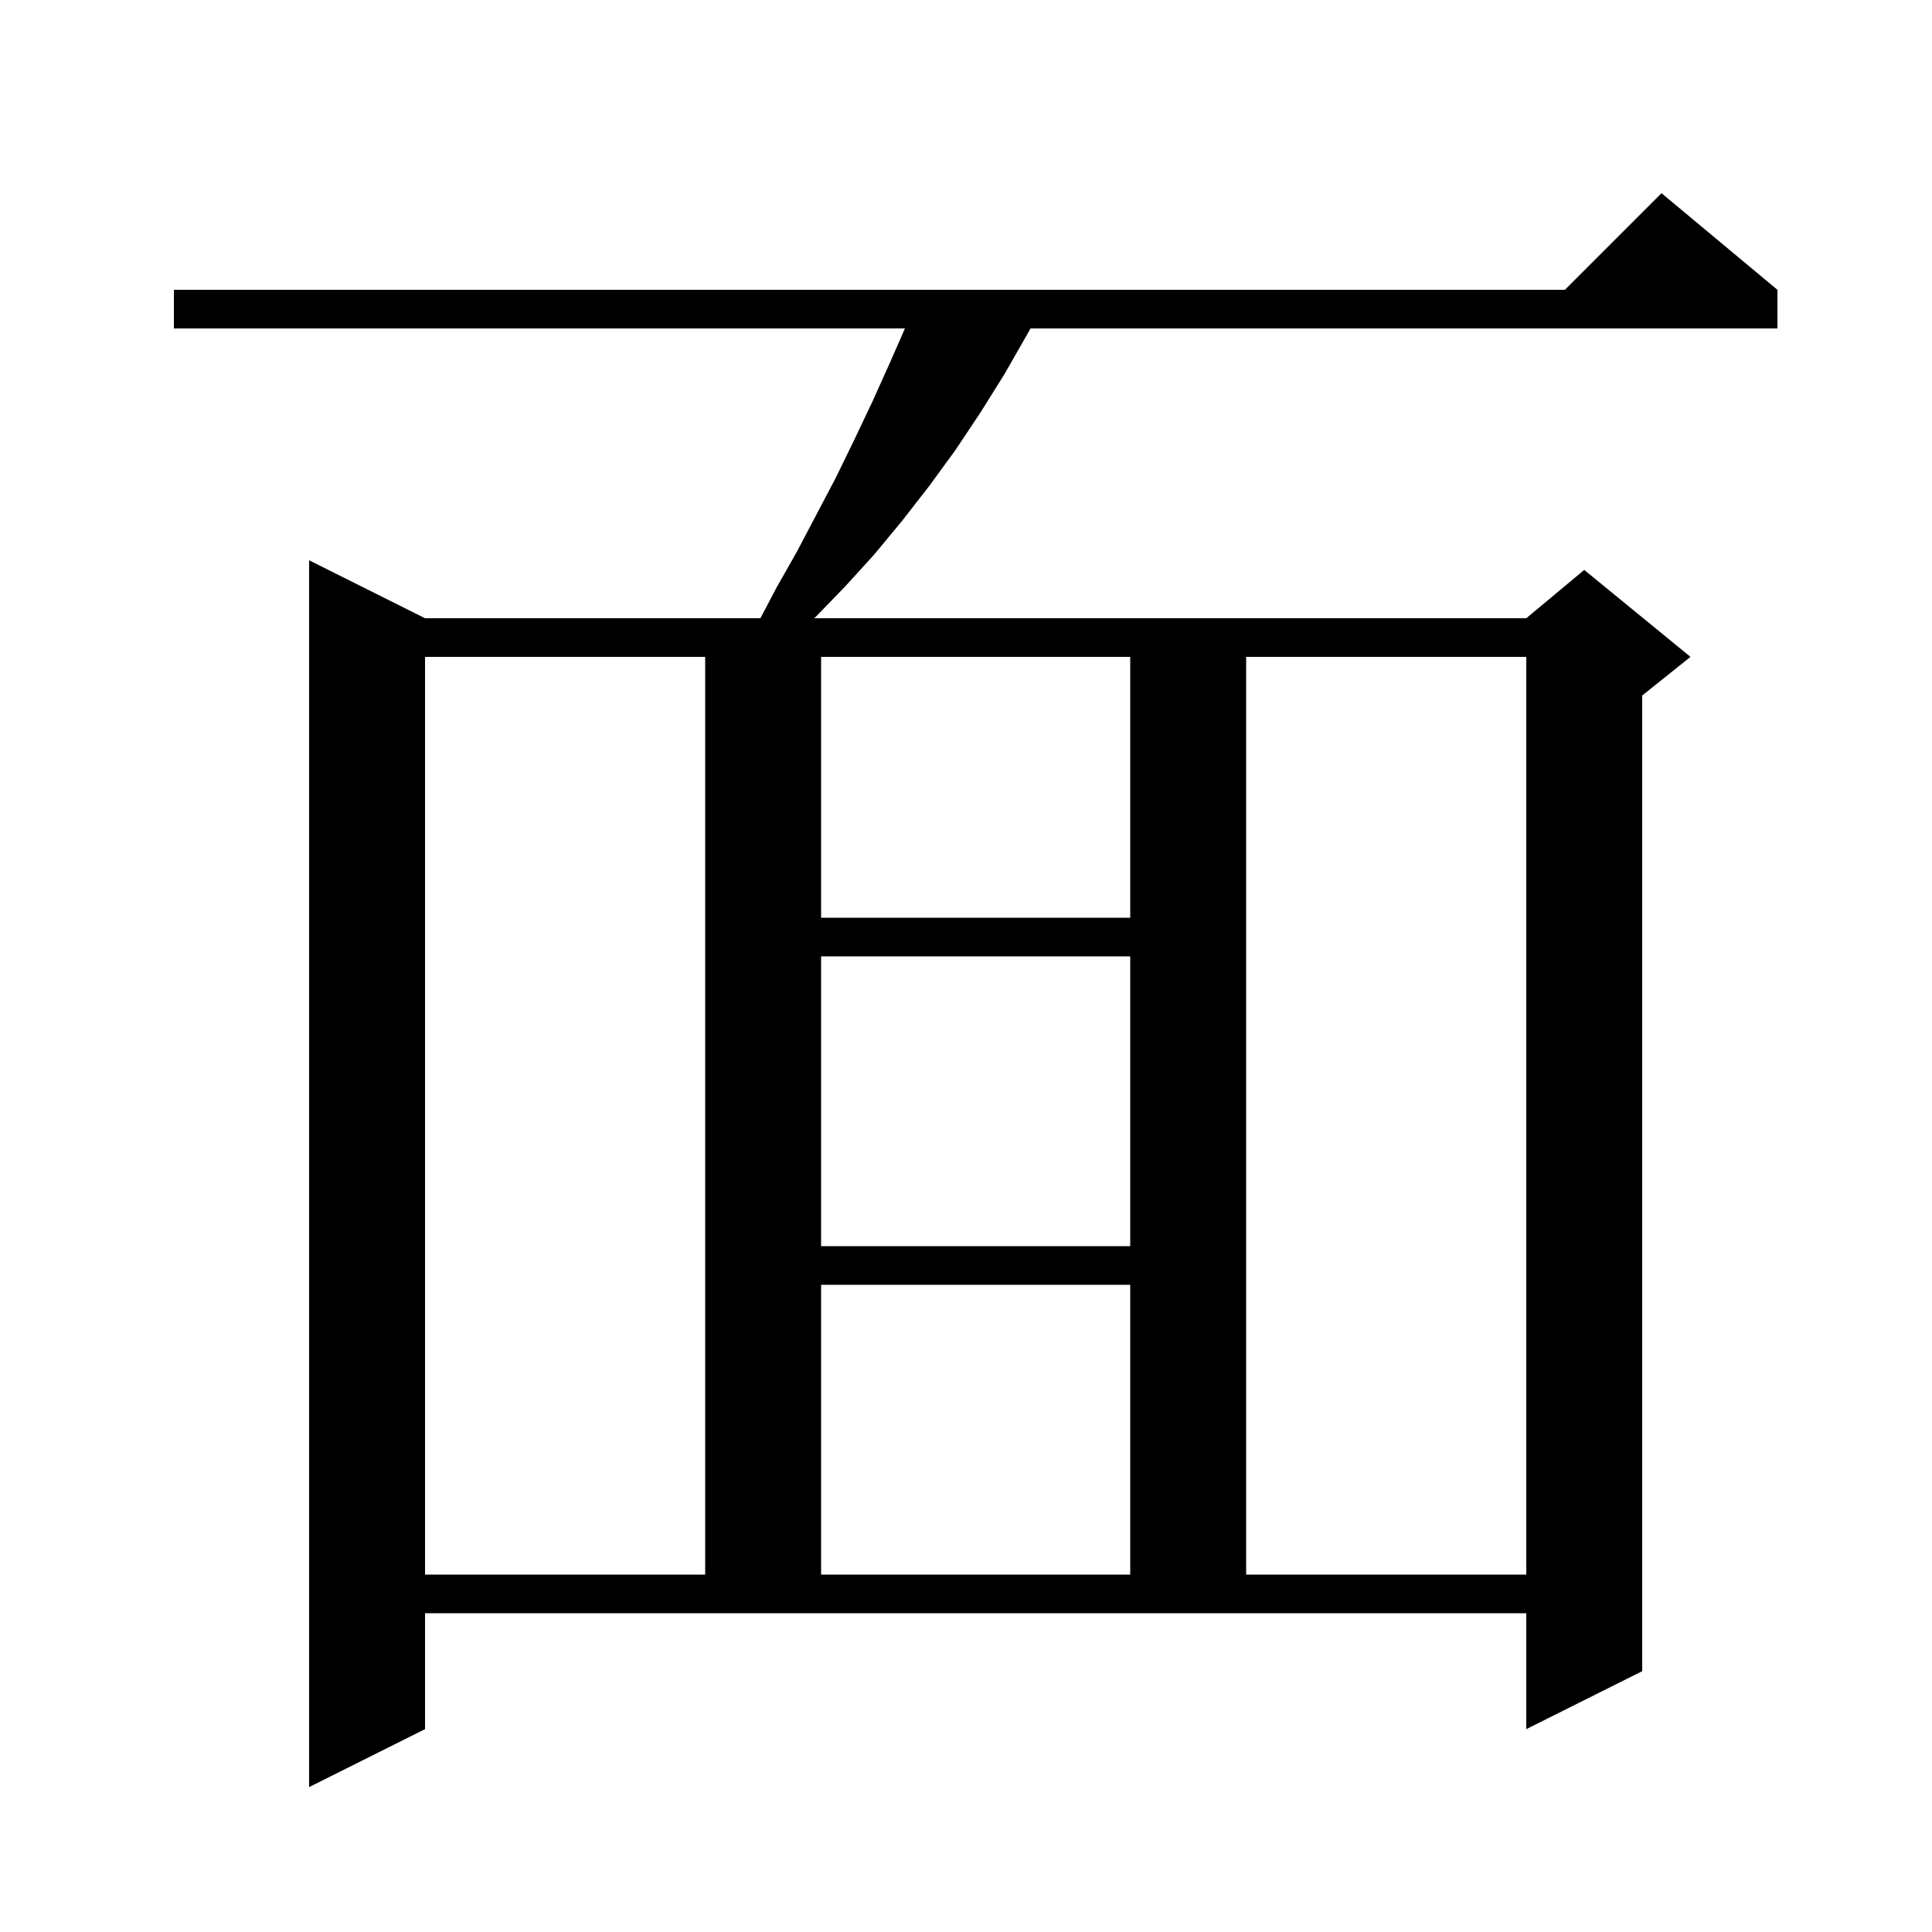
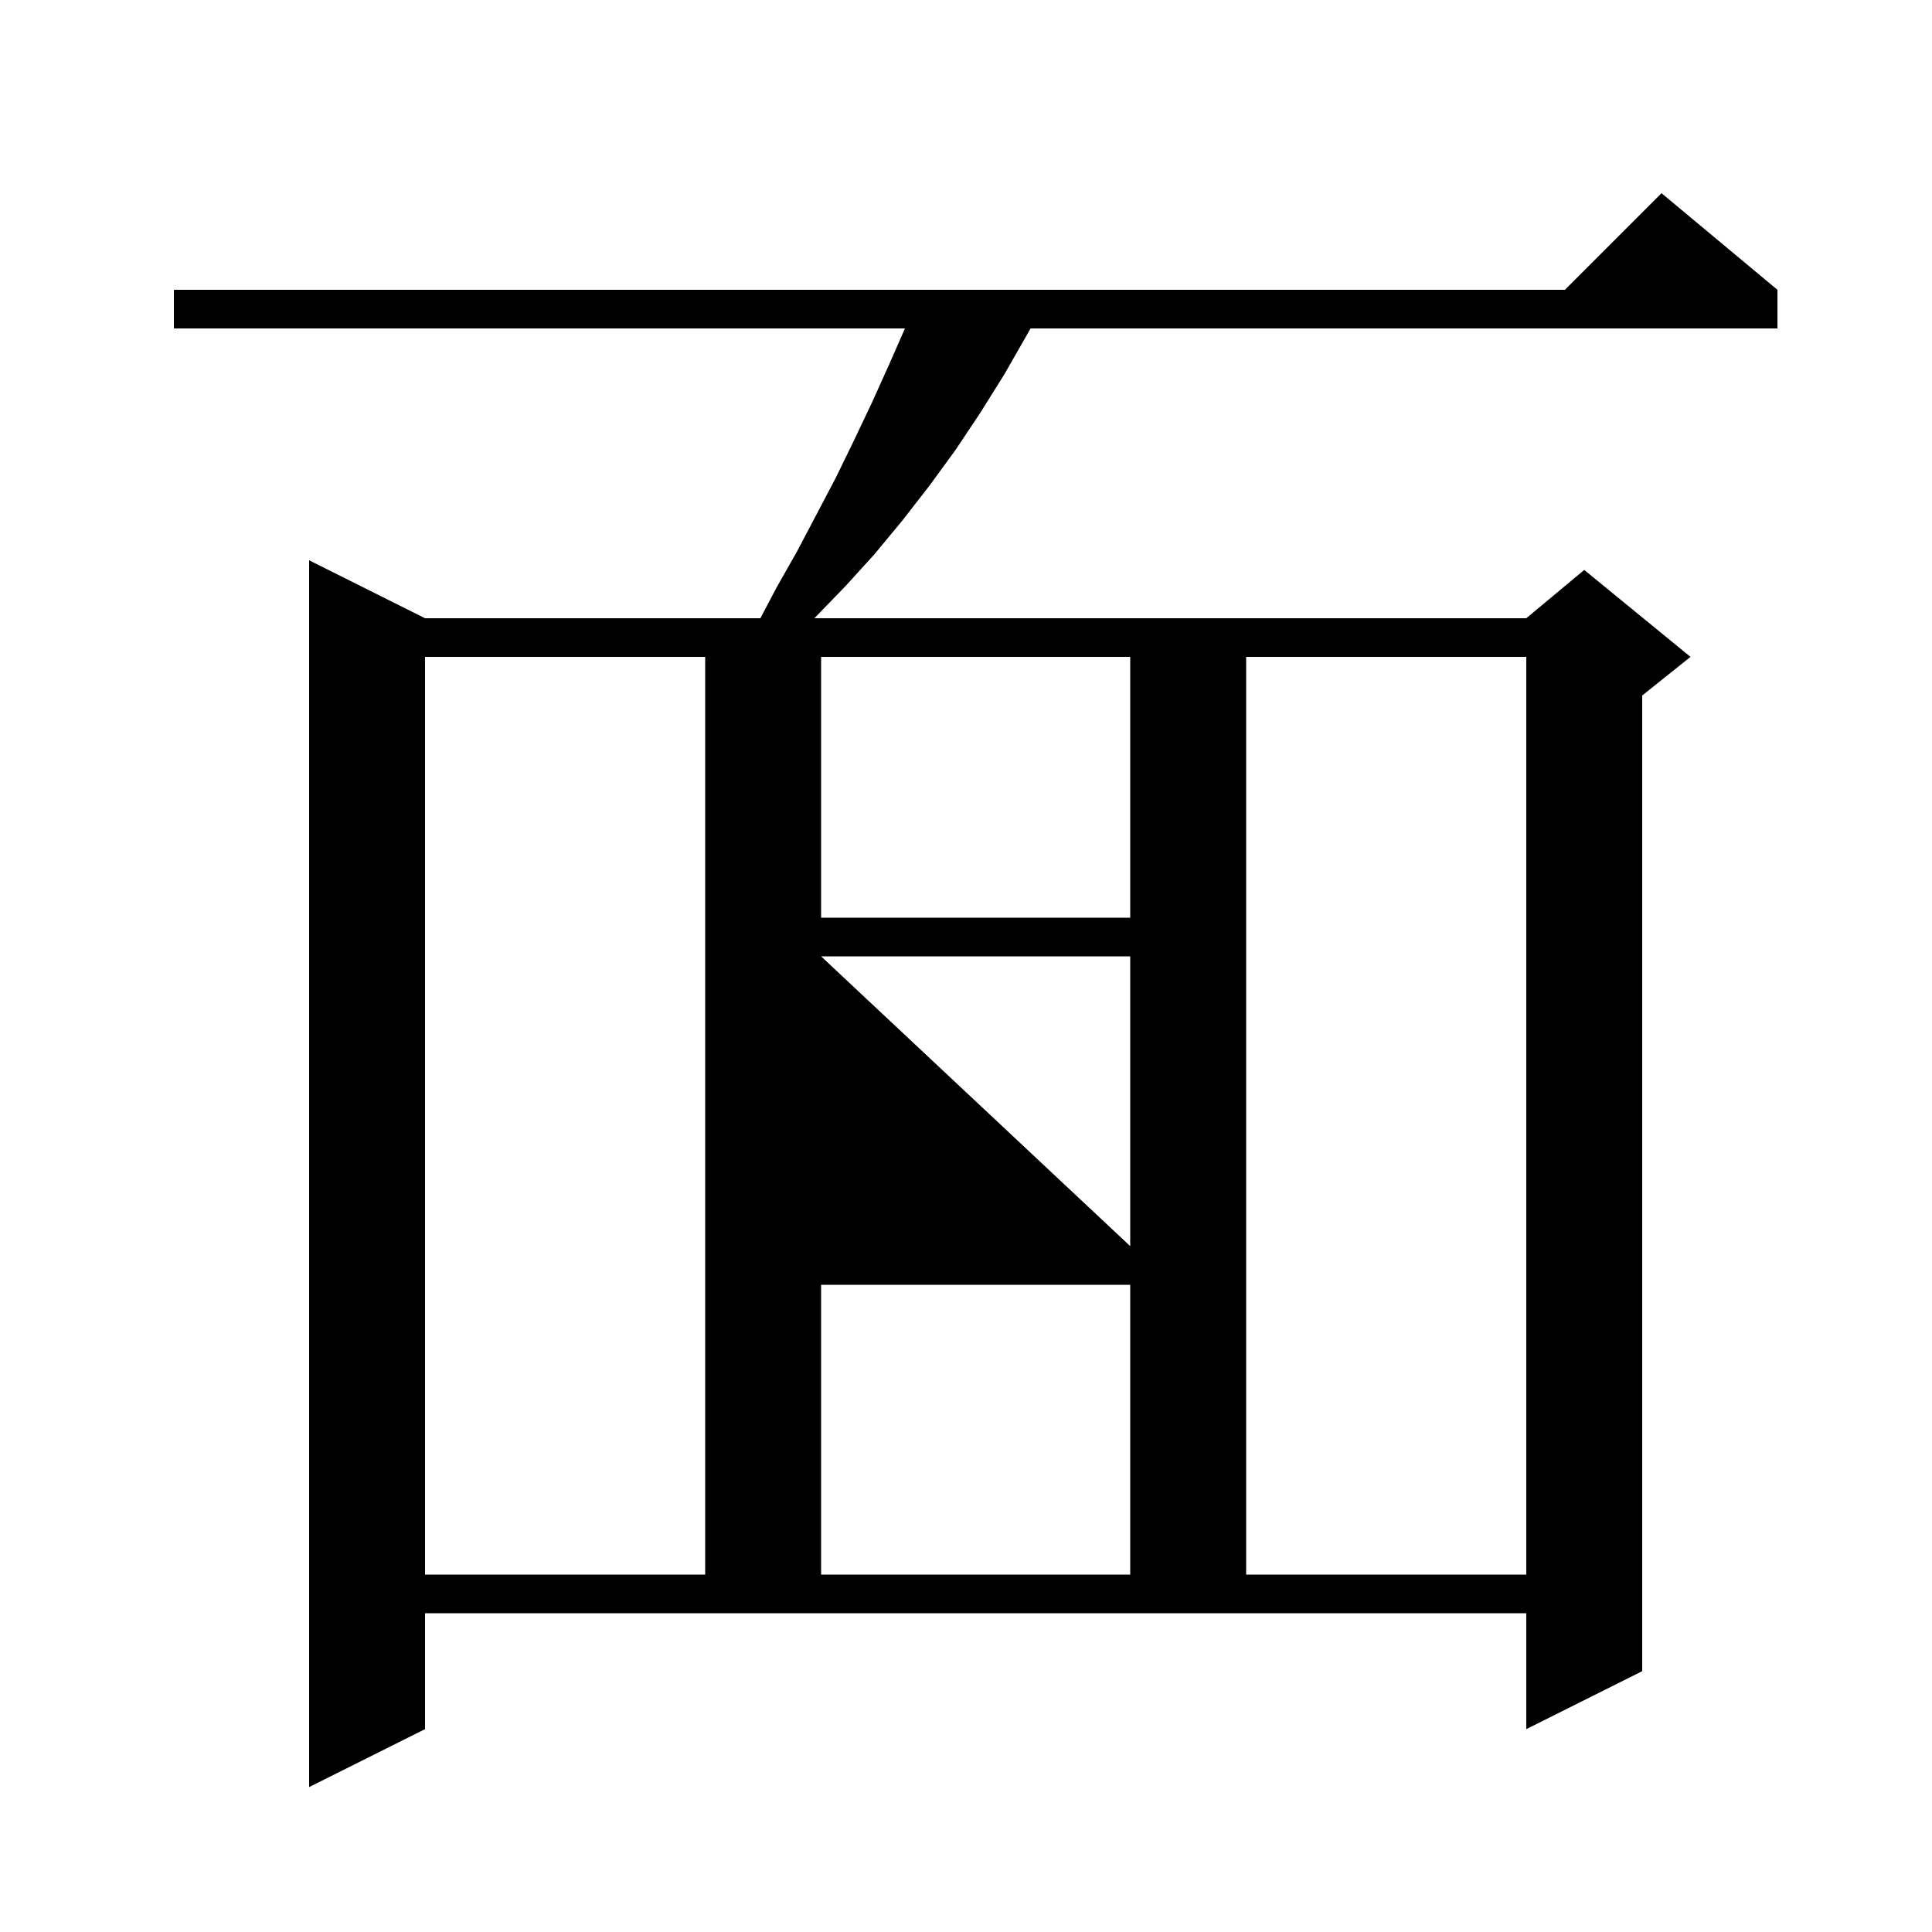
<svg xmlns="http://www.w3.org/2000/svg" version="1.1" baseProfile="full" viewBox="0 0 200 200" width="200" height="200">
  <g fill="black">
-     <path d="M 44.0 179.0 L 32.0 185.0 L 32.0 58.0 L 44.0 64.0 L 78.716 64.0 L 80.4 60.8 L 82.5 57.1 L 86.5 49.5 L 88.4 45.6 L 90.3 41.6 L 92.1 37.6 L 93.68 34.0 L 18.0 34.0 L 18.0 30.0 L 162.0 30.0 L 172.0 20.0 L 184.0 30.0 L 184.0 34.0 L 106.68 34.0 L 106.4 34.5 L 104.0 38.7 L 101.5 42.7 L 98.9 46.6 L 96.2 50.3 L 93.4 53.9 L 90.5 57.4 L 87.5 60.7 L 84.4 63.9 L 84.283 64.0 L 158.0 64.0 L 164.0 59.0 L 175.0 68.0 L 170.0 72.0 L 170.0 173.0 L 158.0 179.0 L 158.0 167.0 L 44.0 167.0 Z M 44.0 68.0 L 44.0 163.0 L 73.0 163.0 L 73.0 68.0 Z M 85.0 133.0 L 85.0 163.0 L 117.0 163.0 L 117.0 133.0 Z M 129.0 68.0 L 129.0 163.0 L 158.0 163.0 L 158.0 68.0 Z M 85.0 99.0 L 85.0 129.0 L 117.0 129.0 L 117.0 99.0 Z M 85.0 68.0 L 85.0 95.0 L 117.0 95.0 L 117.0 68.0 Z " />
+     <path d="M 44.0 179.0 L 32.0 185.0 L 32.0 58.0 L 44.0 64.0 L 78.716 64.0 L 80.4 60.8 L 82.5 57.1 L 86.5 49.5 L 88.4 45.6 L 90.3 41.6 L 92.1 37.6 L 93.68 34.0 L 18.0 34.0 L 18.0 30.0 L 162.0 30.0 L 172.0 20.0 L 184.0 30.0 L 184.0 34.0 L 106.68 34.0 L 106.4 34.5 L 104.0 38.7 L 101.5 42.7 L 98.9 46.6 L 96.2 50.3 L 93.4 53.9 L 90.5 57.4 L 87.5 60.7 L 84.4 63.9 L 84.283 64.0 L 158.0 64.0 L 164.0 59.0 L 175.0 68.0 L 170.0 72.0 L 170.0 173.0 L 158.0 179.0 L 158.0 167.0 L 44.0 167.0 Z M 44.0 68.0 L 44.0 163.0 L 73.0 163.0 L 73.0 68.0 Z M 85.0 133.0 L 85.0 163.0 L 117.0 163.0 L 117.0 133.0 Z M 129.0 68.0 L 129.0 163.0 L 158.0 163.0 L 158.0 68.0 Z M 85.0 99.0 L 117.0 129.0 L 117.0 99.0 Z M 85.0 68.0 L 85.0 95.0 L 117.0 95.0 L 117.0 68.0 Z " />
  </g>
</svg>